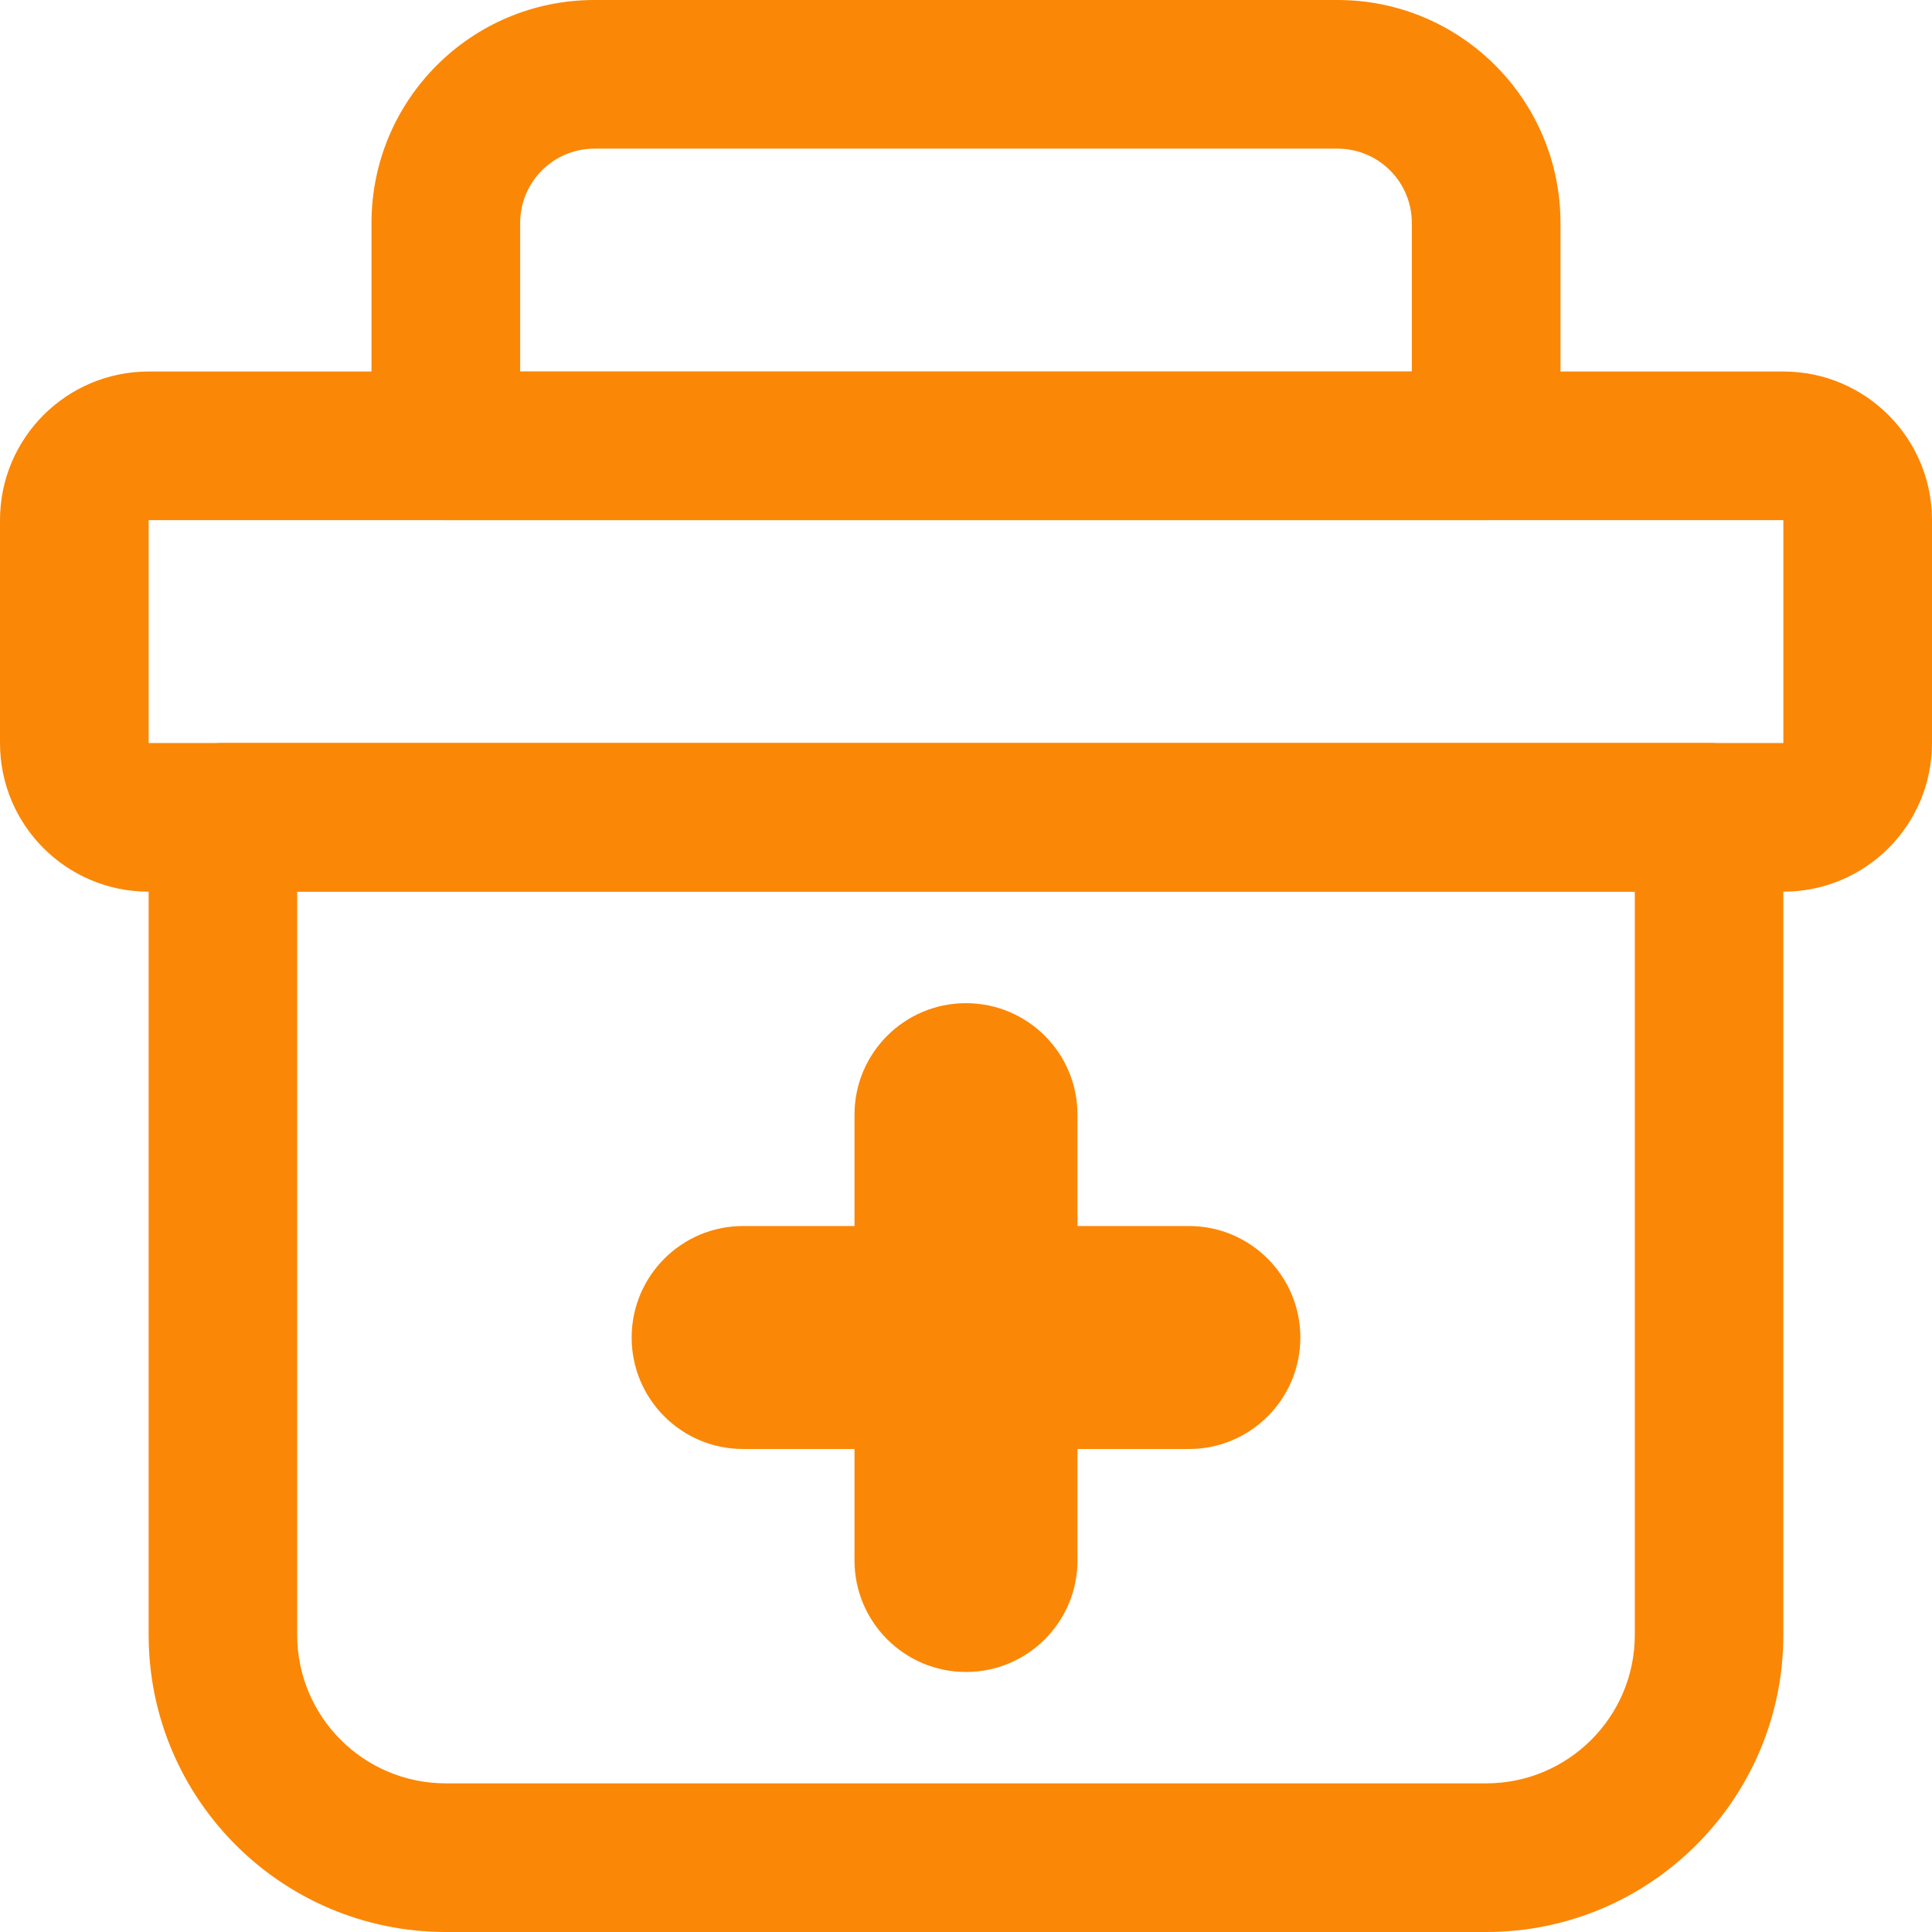
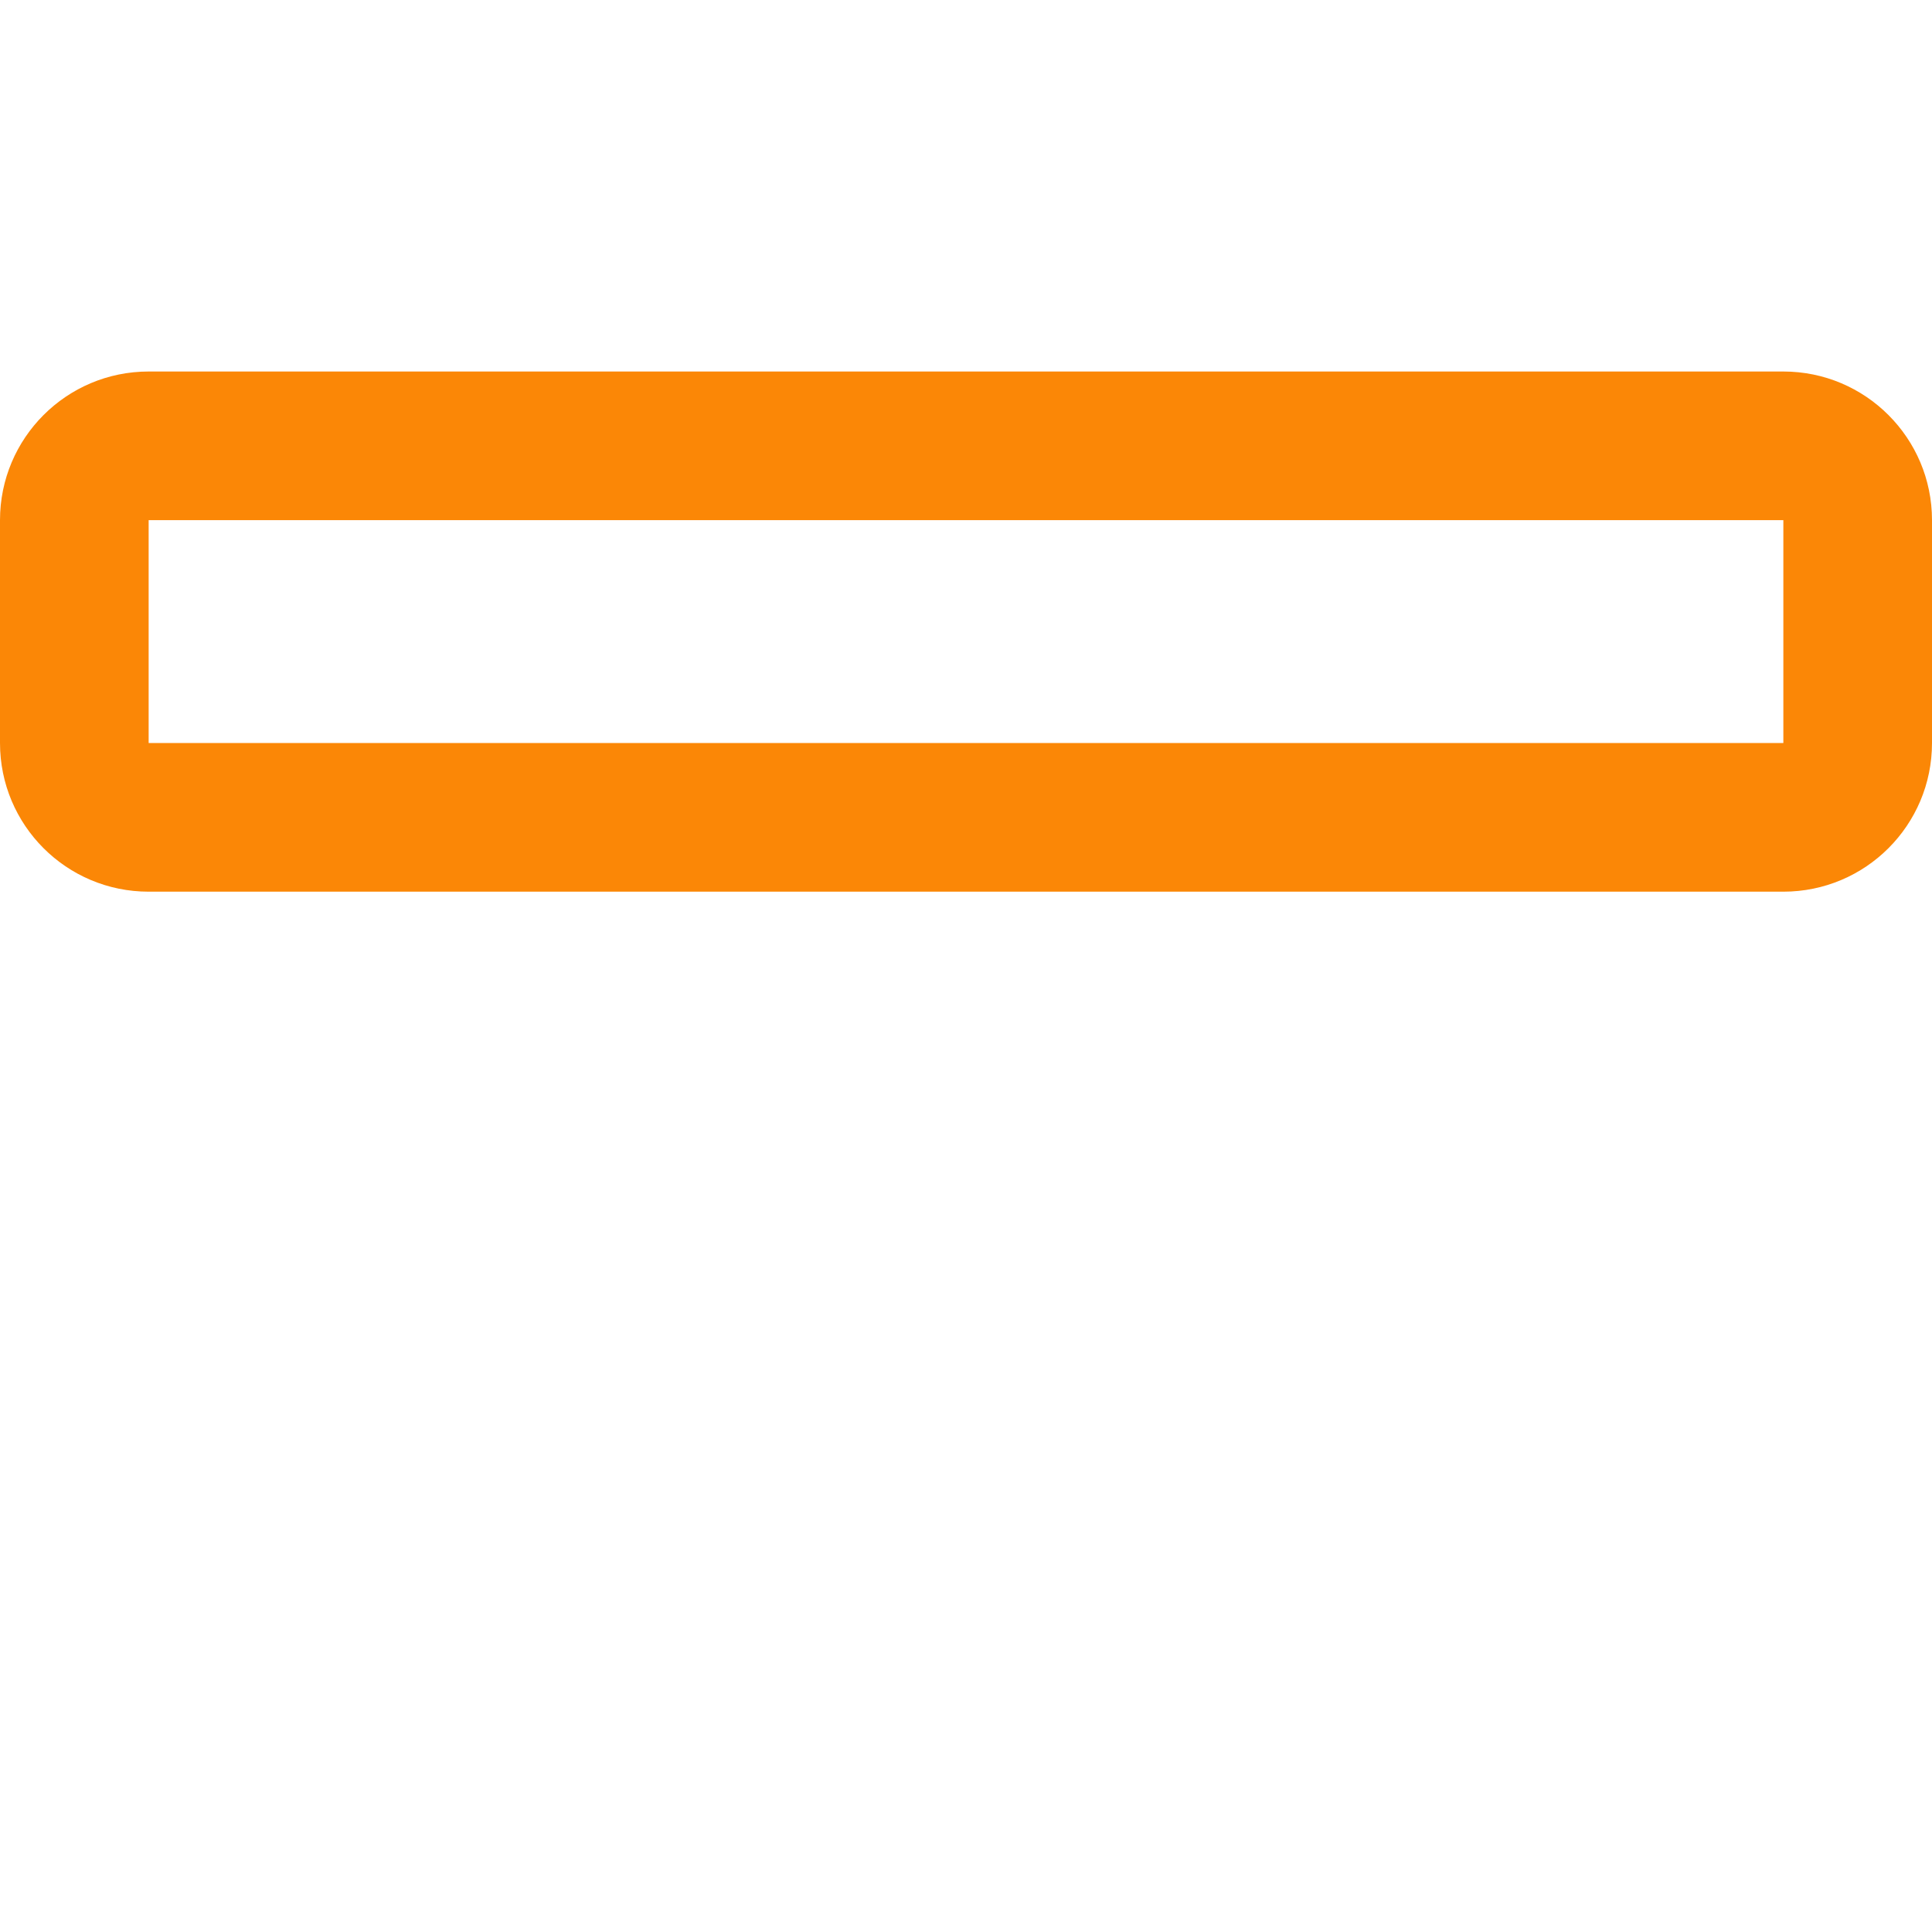
<svg xmlns="http://www.w3.org/2000/svg" width="17px" height="17px" viewBox="0 0 17 17" version="1.1">
  <title>C0E191C6-FD4B-487F-ABA0-89D4210B7199</title>
  <g id="Page-1" stroke="none" stroke-width="1" fill="none" fill-rule="evenodd">
    <g id="eDelia---VIP" transform="translate(-542, -63)" fill="#fb8706" fill-rule="nonzero">
      <g id="Lekaren" transform="translate(542, 63)">
        <path d="M15.692,7.846 L1.308,7.846 C0.585,7.846 0,7.261 0,6.538 L0,4.577 C0,3.855 0.585,3.269 1.308,3.269 L15.692,3.269 C16.415,3.269 17,3.855 17,4.577 L17,6.538 C17,7.261 16.415,7.846 15.692,7.846 Z M1.308,4.577 L1.308,6.538 L15.692,6.538 L15.692,4.577 L1.308,4.577 Z" id="Shape" />
-         <path d="M13.077,4.577 L3.923,4.577 C3.562,4.577 3.269,4.284 3.269,3.923 L3.269,1.962 C3.269,0.878 4.147,0 5.231,0 L11.769,0 C12.853,0 13.731,0.878 13.731,1.962 L13.731,3.923 C13.731,4.284 13.438,4.577 13.077,4.577 Z M4.577,3.269 L12.423,3.269 L12.423,1.962 C12.423,1.6 12.13,1.308 11.769,1.308 L5.231,1.308 C4.87,1.308 4.577,1.6 4.577,1.962 L4.577,3.269 Z" id="Shape" />
-         <path d="M13.077,17 L3.923,17 C2.479,17 1.308,15.829 1.308,14.385 L1.308,7.192 C1.308,6.831 1.6,6.538 1.962,6.538 L15.038,6.538 C15.4,6.538 15.692,6.831 15.692,7.192 L15.692,14.385 C15.692,15.829 14.521,17 13.077,17 Z M2.615,7.846 L2.615,14.385 C2.615,15.107 3.201,15.692 3.923,15.692 L13.077,15.692 C13.799,15.692 14.385,15.107 14.385,14.385 L14.385,7.846 L2.615,7.846 Z" id="Shape" />
-         <path d="M8.5,14.712 C7.958,14.712 7.519,14.272 7.519,13.731 L7.519,9.808 C7.519,9.266 7.958,8.827 8.5,8.827 C9.042,8.827 9.481,9.266 9.481,9.808 L9.481,13.731 C9.481,14.272 9.042,14.712 8.5,14.712 Z" id="Path" />
-         <path d="M10.462,12.75 L6.538,12.75 C5.997,12.75 5.558,12.311 5.558,11.769 C5.558,11.228 5.997,10.788 6.538,10.788 L10.462,10.788 C11.003,10.788 11.442,11.228 11.442,11.769 C11.442,12.311 11.003,12.75 10.462,12.75 Z" id="Path" />
      </g>
    </g>
  </g>
</svg>